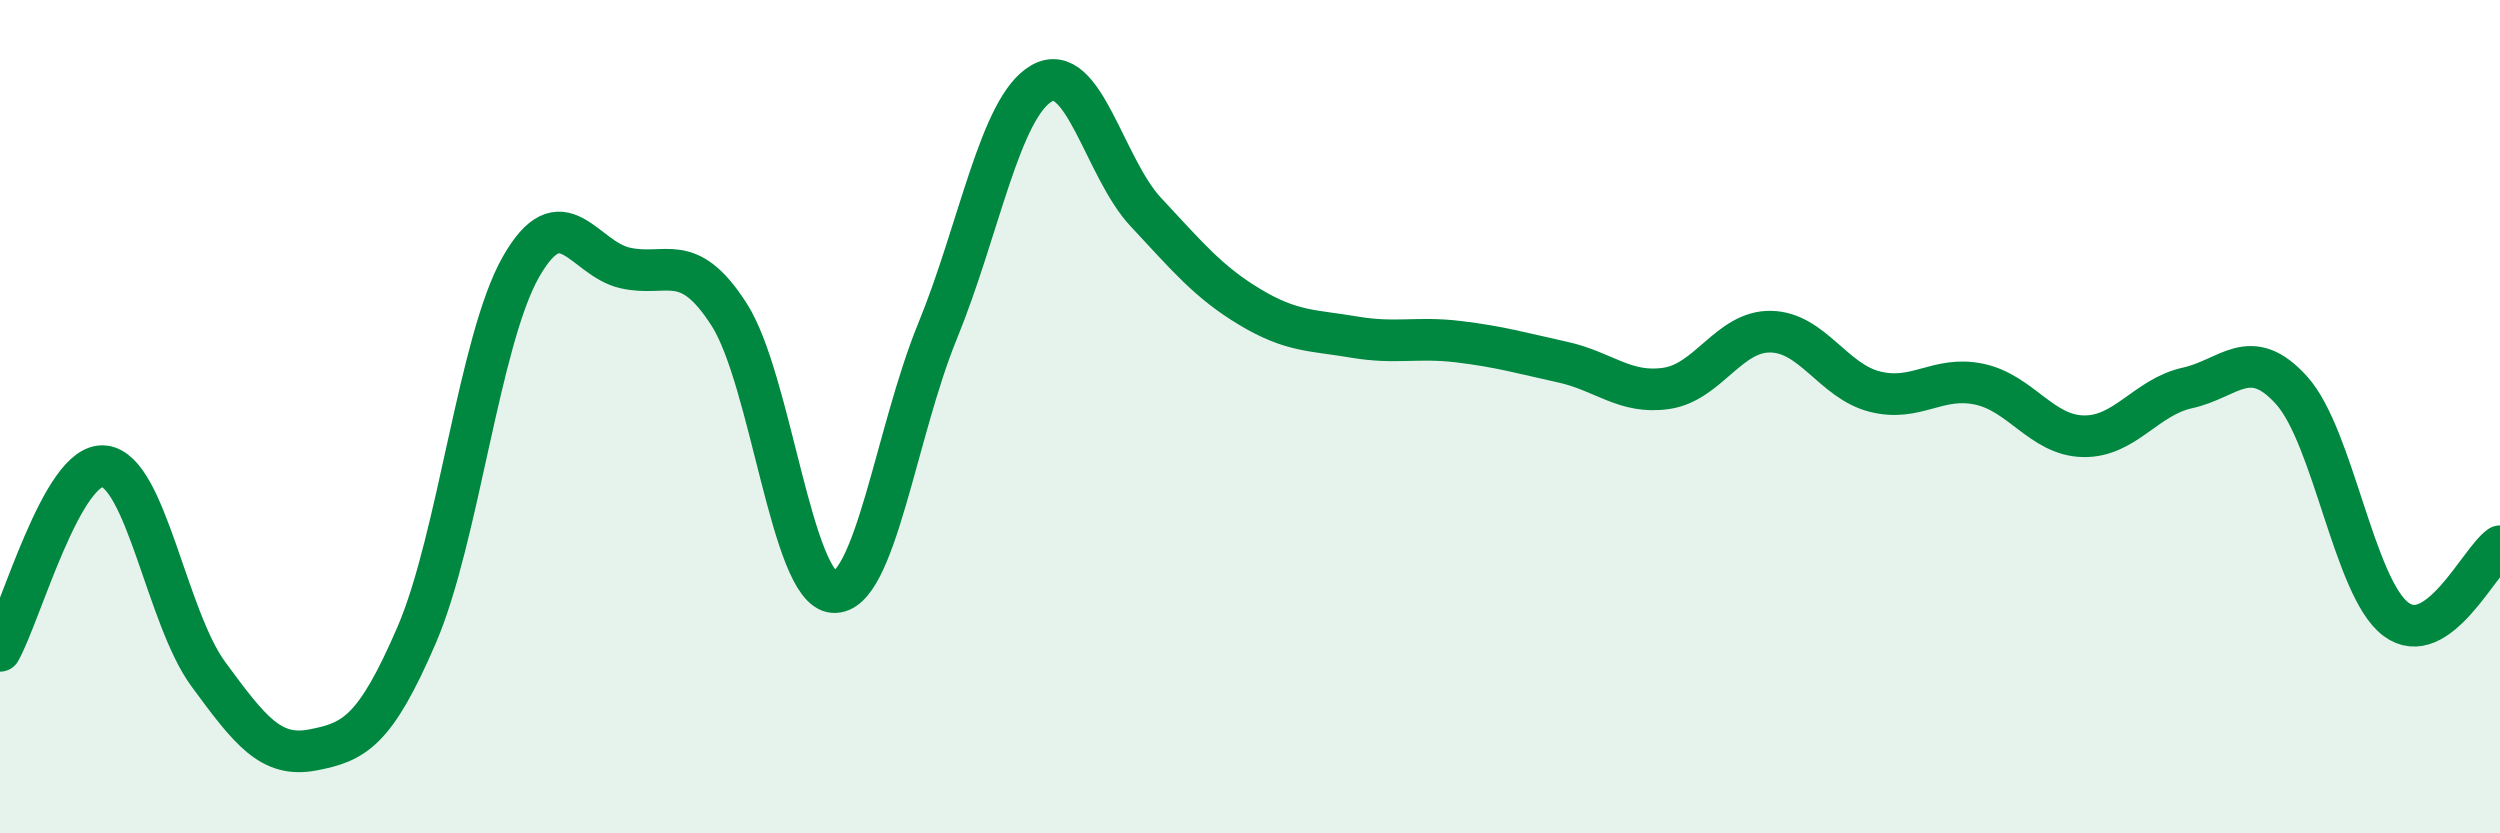
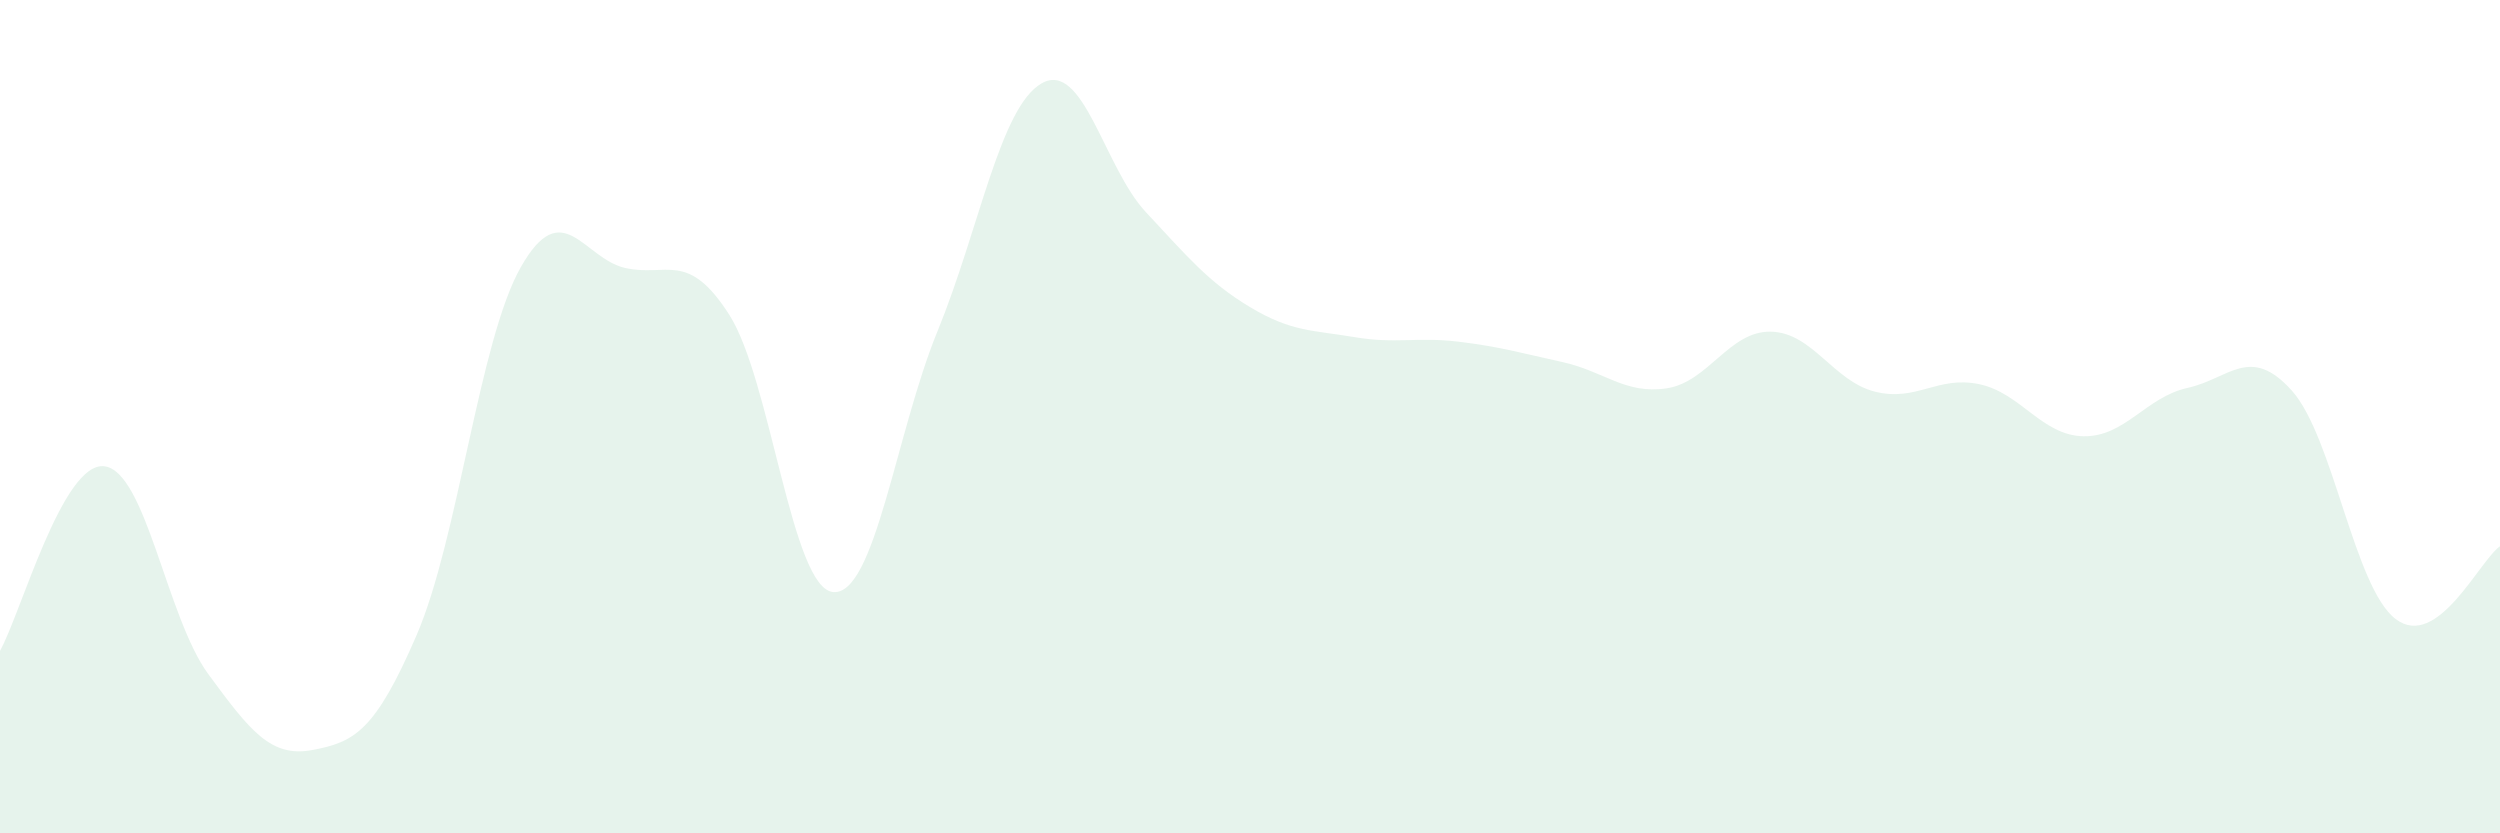
<svg xmlns="http://www.w3.org/2000/svg" width="60" height="20" viewBox="0 0 60 20">
  <path d="M 0,15.62 C 0.5,14.73 1.5,11.08 2.5,11.19 C 3.5,11.3 4,14.82 5,16.18 C 6,17.54 6.5,18.19 7.5,18 C 8.5,17.81 9,17.56 10,15.24 C 11,12.92 11.5,8.17 12.5,6.41 C 13.5,4.65 14,6.2 15,6.43 C 16,6.66 16.5,5.99 17.5,7.55 C 18.5,9.11 19,14.13 20,14.21 C 21,14.29 21.5,10.39 22.5,7.95 C 23.5,5.51 24,2.57 25,2 C 26,1.43 26.5,4.02 27.5,5.09 C 28.5,6.16 29,6.77 30,7.37 C 31,7.97 31.5,7.92 32.5,8.09 C 33.5,8.26 34,8.08 35,8.2 C 36,8.32 36.5,8.47 37.5,8.69 C 38.5,8.91 39,9.47 40,9.32 C 41,9.17 41.5,7.94 42.5,7.96 C 43.5,7.98 44,9.15 45,9.4 C 46,9.65 46.5,9.01 47.5,9.22 C 48.5,9.43 49,10.45 50,10.47 C 51,10.49 51.5,9.53 52.5,9.31 C 53.5,9.09 54,8.26 55,9.37 C 56,10.48 56.5,14.11 57.5,14.86 C 58.5,15.61 59.5,13.46 60,13.11L60 20L0 20Z" fill="#008740" opacity="0.1" stroke-linecap="round" stroke-linejoin="round" />
-   <path d="M 0,15.62 C 0.5,14.73 1.5,11.08 2.5,11.19 C 3.5,11.3 4,14.82 5,16.18 C 6,17.54 6.5,18.19 7.5,18 C 8.5,17.81 9,17.56 10,15.24 C 11,12.92 11.5,8.17 12.5,6.41 C 13.5,4.65 14,6.2 15,6.43 C 16,6.66 16.5,5.99 17.5,7.55 C 18.5,9.11 19,14.13 20,14.21 C 21,14.29 21.5,10.39 22.5,7.95 C 23.5,5.51 24,2.57 25,2 C 26,1.43 26.5,4.02 27.5,5.09 C 28.5,6.16 29,6.77 30,7.37 C 31,7.97 31.5,7.92 32.5,8.09 C 33.5,8.26 34,8.08 35,8.2 C 36,8.32 36.5,8.47 37.5,8.69 C 38.5,8.91 39,9.47 40,9.32 C 41,9.17 41.5,7.94 42.5,7.96 C 43.5,7.98 44,9.15 45,9.4 C 46,9.65 46.5,9.01 47.5,9.22 C 48.5,9.43 49,10.45 50,10.47 C 51,10.49 51.5,9.53 52.5,9.31 C 53.5,9.09 54,8.26 55,9.37 C 56,10.48 56.5,14.11 57.5,14.86 C 58.5,15.61 59.5,13.46 60,13.11" stroke="#008740" stroke-width="1" fill="none" stroke-linecap="round" stroke-linejoin="round" />
</svg>